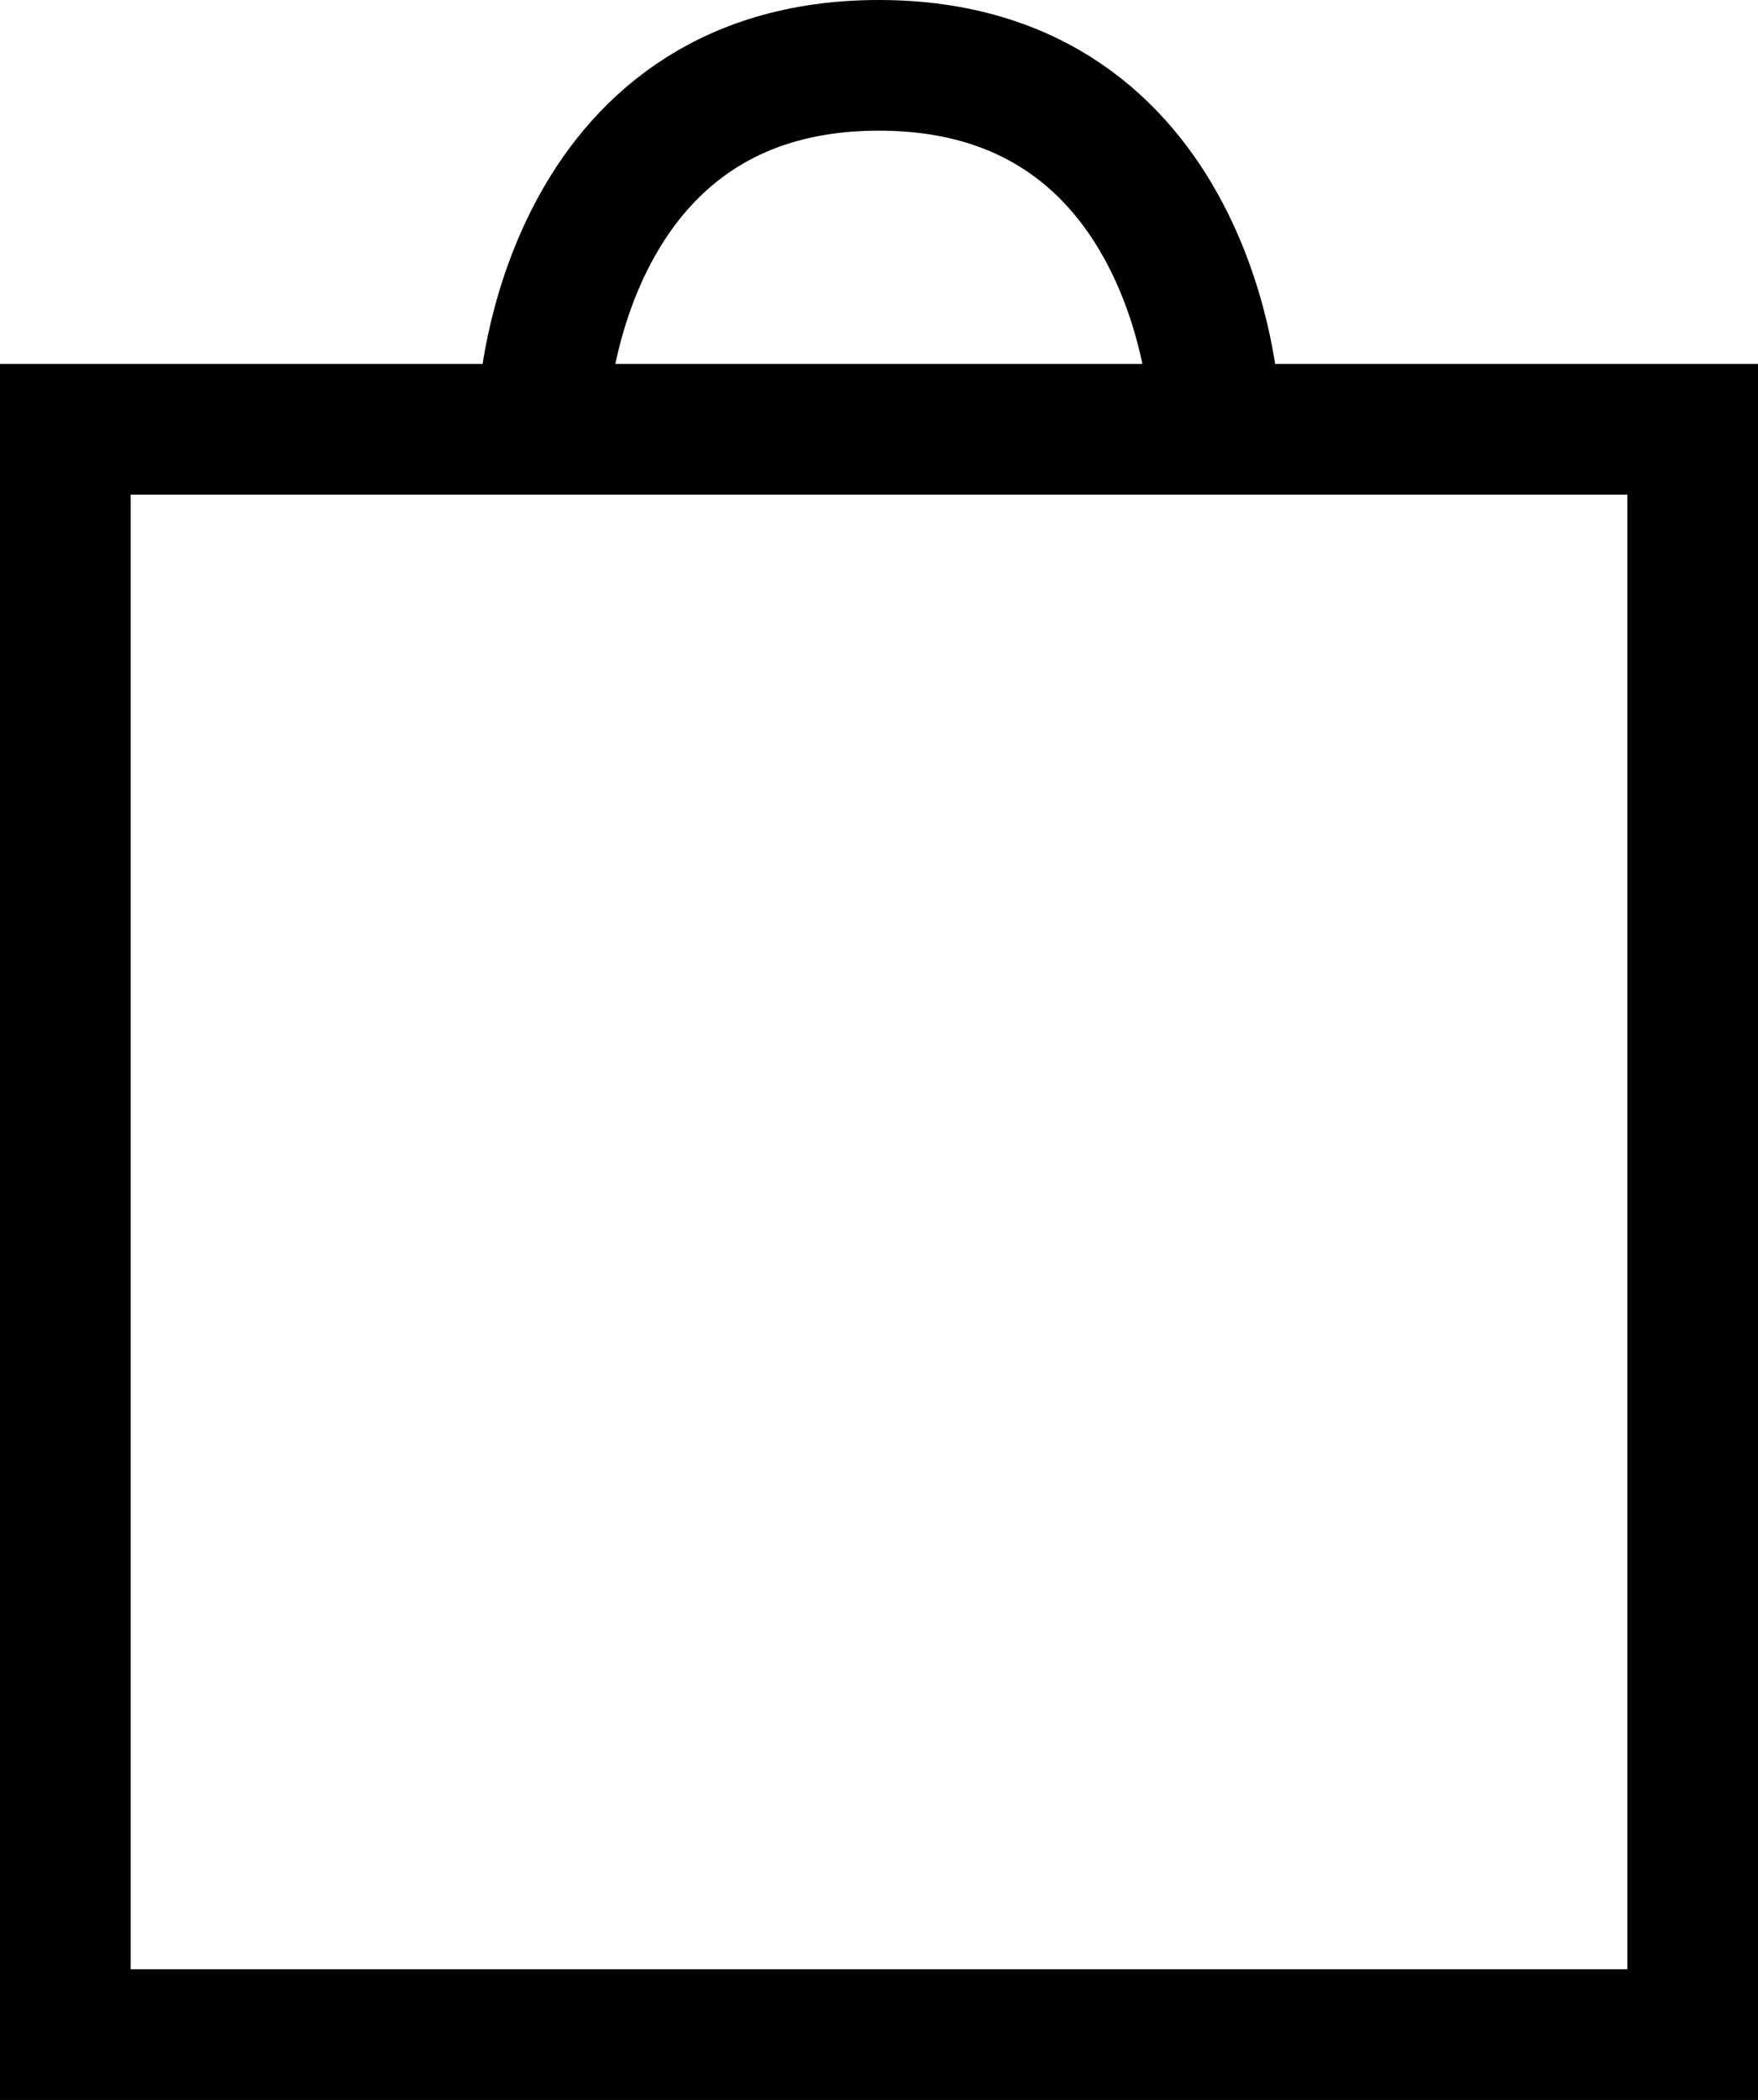
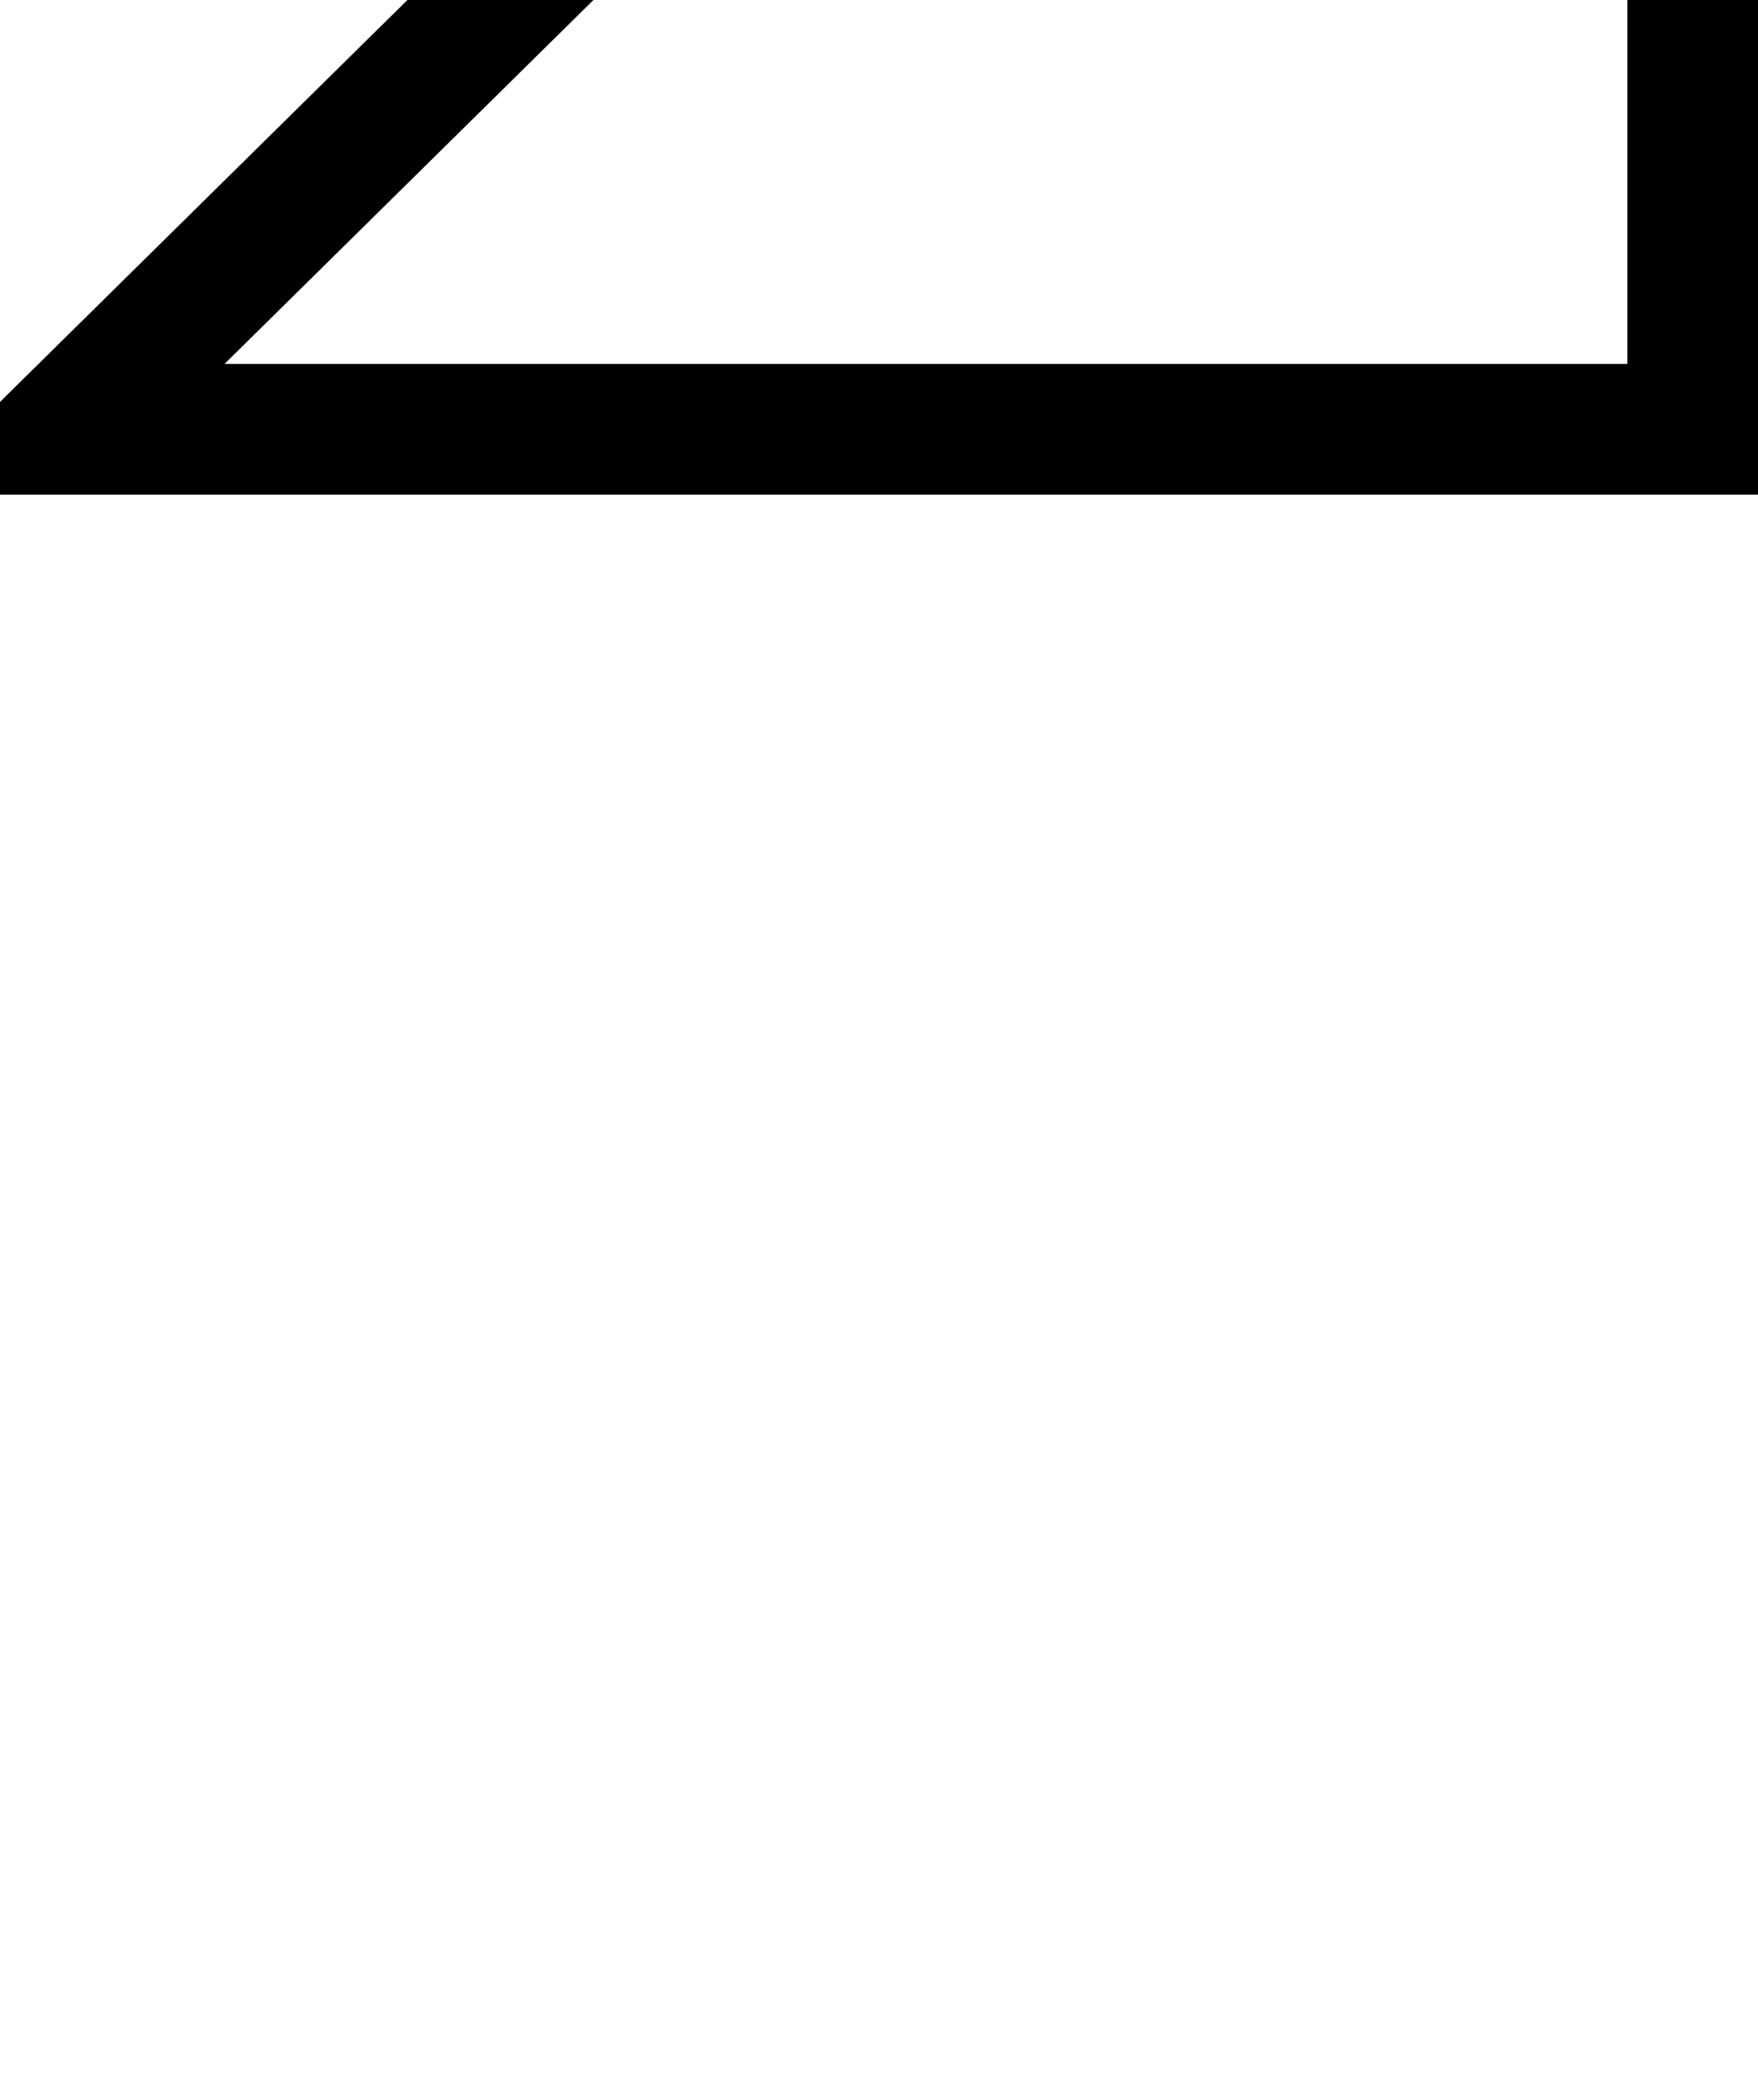
<svg xmlns="http://www.w3.org/2000/svg" width="13.46" height="16.072" viewBox="0 0 13.46 16.072">
  <g id="Raggruppa_26" data-name="Raggruppa 26" transform="translate(-3172.5 193.108)">
-     <path id="Tracciato_58" data-name="Tracciato 58" d="M2950-189.495v12.286h12.46v-12.286Z" transform="translate(223 -0.328)" fill="none" stroke="#000" stroke-width="1" />
-     <path id="Tracciato_59" data-name="Tracciato 59" d="M2958.859-175.66s.149-2.564,2.564-2.564,2.564,2.564,2.564,2.564" transform="translate(217.806 -14.384)" fill="none" stroke="#000" stroke-width="1" />
+     <path id="Tracciato_58" data-name="Tracciato 58" d="M2950-189.495h12.46v-12.286Z" transform="translate(223 -0.328)" fill="none" stroke="#000" stroke-width="1" />
  </g>
</svg>